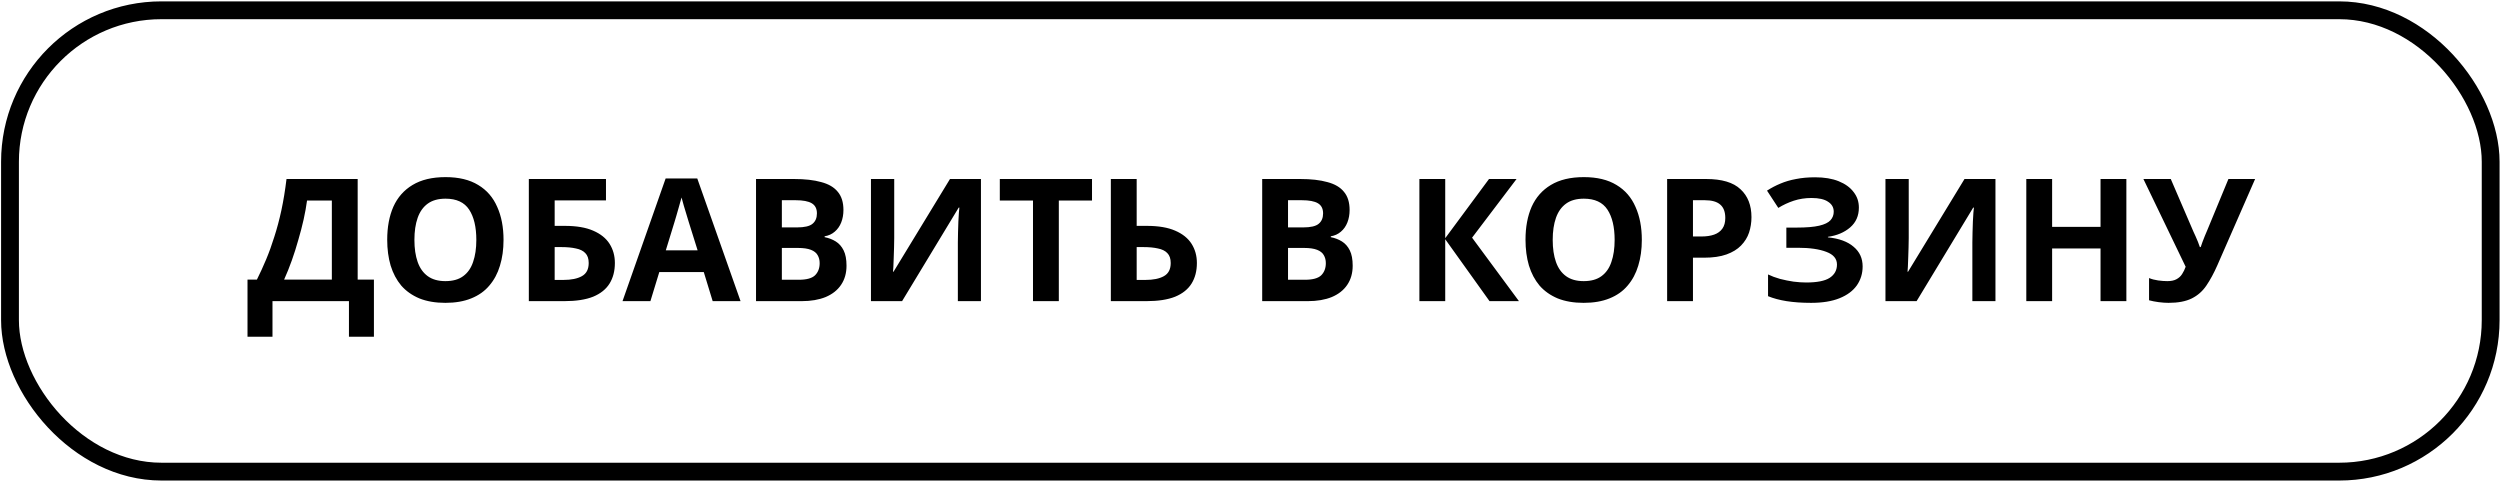
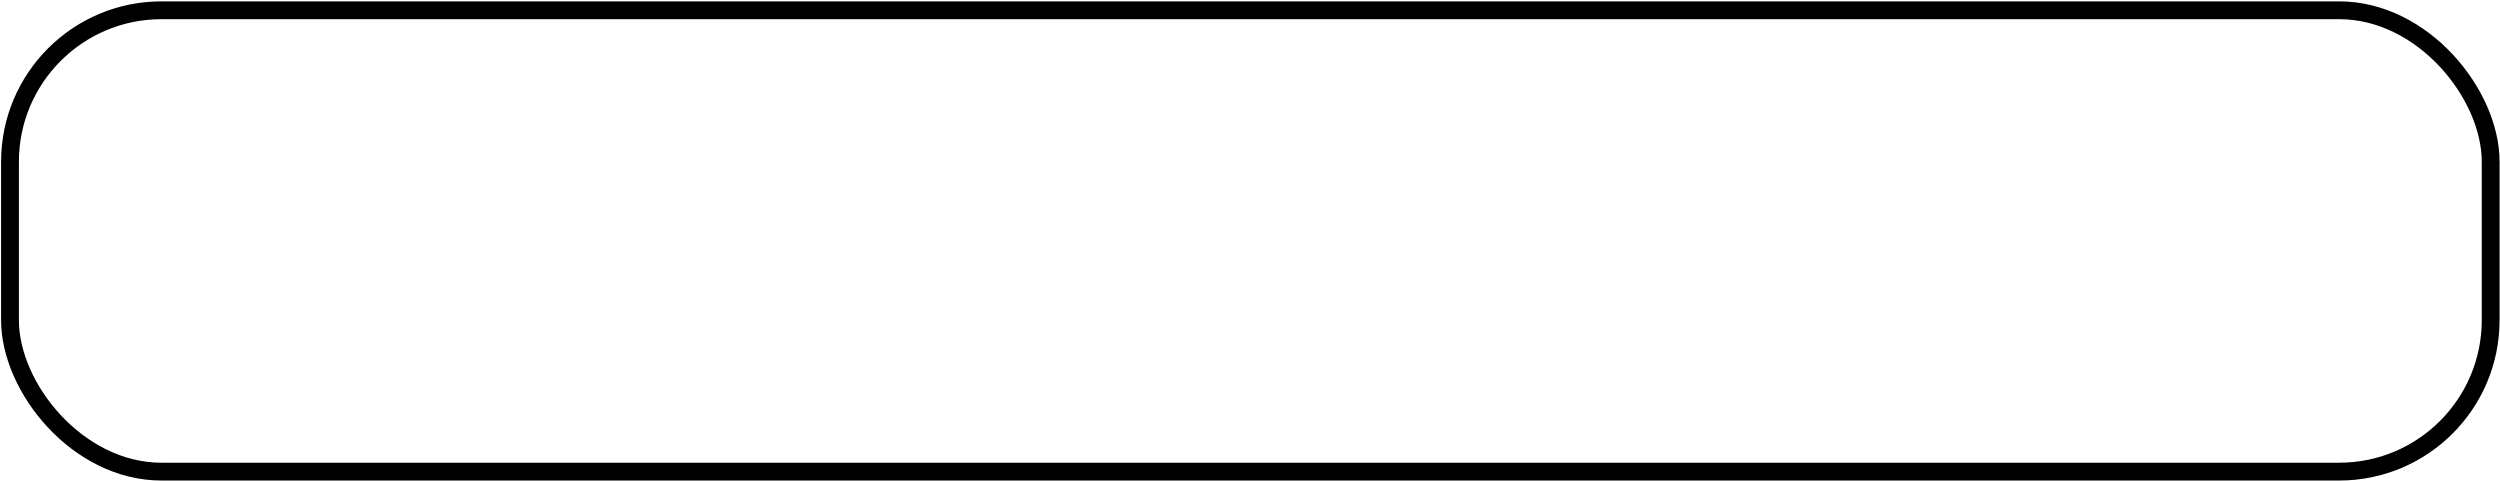
<svg xmlns="http://www.w3.org/2000/svg" width="1403" height="270" viewBox="0 0 1403 270" fill="none">
  <rect x="5.609" y="5.77" width="1392.15" height="258.906" rx="85" stroke="black" stroke-width="10" />
-   <path d="M200.726 100.456V156.904H209.846V188.968H195.83V169H152.918V188.968H138.902V156.904H144.182C145.974 153.32 147.702 149.544 149.366 145.576C151.03 141.608 152.566 137.352 153.974 132.808C155.446 128.264 156.758 123.336 157.91 118.024C159.062 112.648 160.022 106.792 160.79 100.456H200.726ZM172.31 112.552C171.862 115.88 171.222 119.432 170.39 123.208C169.558 126.92 168.566 130.728 167.414 134.632C166.326 138.536 165.11 142.376 163.766 146.152C162.422 149.928 160.982 153.512 159.446 156.904H186.23V112.552H172.31ZM282.582 134.632C282.582 139.944 281.91 144.776 280.566 149.128C279.286 153.416 277.302 157.128 274.614 160.264C271.99 163.4 268.598 165.8 264.438 167.464C260.342 169.128 255.51 169.96 249.942 169.96C244.374 169.96 239.51 169.128 235.35 167.464C231.254 165.736 227.862 163.336 225.174 160.264C222.55 157.128 220.566 153.384 219.222 149.032C217.942 144.68 217.302 139.848 217.302 134.536C217.302 127.432 218.454 121.256 220.758 116.008C223.126 110.76 226.71 106.696 231.51 103.816C236.374 100.872 242.55 99.4 250.038 99.4C257.462 99.4 263.574 100.872 268.374 103.816C273.174 106.696 276.726 110.792 279.03 116.104C281.398 121.352 282.582 127.528 282.582 134.632ZM232.566 134.632C232.566 139.432 233.174 143.56 234.39 147.016C235.606 150.472 237.494 153.128 240.054 154.984C242.614 156.84 245.91 157.768 249.942 157.768C254.102 157.768 257.43 156.84 259.926 154.984C262.486 153.128 264.342 150.472 265.494 147.016C266.71 143.56 267.318 139.432 267.318 134.632C267.318 127.4 265.974 121.736 263.286 117.64C260.598 113.544 256.182 111.496 250.038 111.496C245.942 111.496 242.614 112.424 240.054 114.28C237.494 116.136 235.606 118.792 234.39 122.248C233.174 125.704 232.566 129.832 232.566 134.632ZM296.781 169V100.456H340.077V112.456H311.277V126.76H317.037C323.501 126.76 328.781 127.656 332.877 129.448C337.037 131.24 340.109 133.704 342.093 136.84C344.077 139.976 345.069 143.56 345.069 147.592C345.069 152.072 344.077 155.912 342.093 159.112C340.109 162.312 337.037 164.776 332.877 166.504C328.717 168.168 323.341 169 316.749 169H296.781ZM316.173 157.096C320.589 157.096 324.045 156.392 326.541 154.984C329.101 153.576 330.381 151.112 330.381 147.592C330.381 145.16 329.741 143.304 328.461 142.024C327.245 140.744 325.485 139.88 323.181 139.432C320.941 138.92 318.221 138.664 315.021 138.664H311.277V157.096H316.173ZM399.951 169L394.959 152.68H369.999L365.007 169H349.359L373.551 100.168H391.311L415.599 169H399.951ZM386.511 124.552C386.191 123.464 385.775 122.088 385.263 120.424C384.751 118.76 384.239 117.064 383.727 115.336C383.215 113.608 382.799 112.104 382.479 110.824C382.159 112.104 381.711 113.704 381.135 115.624C380.623 117.48 380.111 119.272 379.599 121C379.151 122.664 378.799 123.848 378.543 124.552L373.647 140.488H391.503L386.511 124.552ZM445.593 100.456C451.673 100.456 456.761 101.032 460.857 102.184C465.017 103.272 468.121 105.096 470.169 107.656C472.281 110.152 473.337 113.544 473.337 117.832C473.337 120.392 472.921 122.728 472.089 124.84C471.257 126.952 470.041 128.68 468.441 130.024C466.905 131.368 465.017 132.232 462.777 132.616V133.096C465.081 133.544 467.161 134.344 469.017 135.496C470.873 136.648 472.345 138.312 473.433 140.488C474.521 142.664 475.065 145.544 475.065 149.128C475.065 153.288 474.041 156.872 471.993 159.88C470.009 162.824 467.129 165.096 463.353 166.696C459.577 168.232 455.097 169 449.913 169H424.281V100.456H445.593ZM447.225 127.624C451.449 127.624 454.361 126.952 455.961 125.608C457.625 124.264 458.457 122.312 458.457 119.752C458.457 117.128 457.497 115.24 455.577 114.088C453.657 112.936 450.617 112.36 446.457 112.36H438.777V127.624H447.225ZM438.777 139.144V157H448.281C452.633 157 455.673 156.168 457.401 154.504C459.129 152.776 459.993 150.504 459.993 147.688C459.993 145.96 459.609 144.456 458.841 143.176C458.137 141.896 456.889 140.904 455.097 140.2C453.305 139.496 450.873 139.144 447.801 139.144H438.777ZM488.781 100.456H501.837V133.576C501.837 135.176 501.805 136.968 501.741 138.952C501.677 140.936 501.613 142.888 501.549 144.808C501.485 146.664 501.421 148.296 501.357 149.704C501.293 151.048 501.229 151.976 501.165 152.488H501.453L533.133 100.456H550.509V169H537.549V136.072C537.549 134.344 537.581 132.456 537.645 130.408C537.709 128.296 537.773 126.28 537.837 124.36C537.965 122.44 538.061 120.776 538.125 119.368C538.253 117.896 538.349 116.936 538.413 116.488H538.029L506.253 169H488.781V100.456ZM594.212 169H579.716V112.552H561.092V100.456H612.836V112.552H594.212V169ZM623.406 169V100.456H637.902V126.76H643.662C650.126 126.76 655.406 127.656 659.502 129.448C663.662 131.24 666.734 133.704 668.718 136.84C670.702 139.976 671.694 143.56 671.694 147.592C671.694 152.072 670.702 155.912 668.718 159.112C666.734 162.312 663.662 164.776 659.502 166.504C655.342 168.168 649.966 169 643.374 169H623.406ZM642.798 157.096C647.214 157.096 650.67 156.392 653.166 154.984C655.726 153.576 657.006 151.112 657.006 147.592C657.006 145.16 656.366 143.304 655.086 142.024C653.87 140.744 652.11 139.88 649.806 139.432C647.566 138.92 644.846 138.664 641.646 138.664H637.902V157.096H642.798ZM729.655 100.456C735.735 100.456 740.823 101.032 744.919 102.184C749.079 103.272 752.183 105.096 754.231 107.656C756.343 110.152 757.399 113.544 757.399 117.832C757.399 120.392 756.983 122.728 756.151 124.84C755.319 126.952 754.103 128.68 752.503 130.024C750.967 131.368 749.079 132.232 746.839 132.616V133.096C749.143 133.544 751.223 134.344 753.079 135.496C754.935 136.648 756.407 138.312 757.495 140.488C758.583 142.664 759.127 145.544 759.127 149.128C759.127 153.288 758.103 156.872 756.055 159.88C754.071 162.824 751.191 165.096 747.415 166.696C743.639 168.232 739.159 169 733.975 169H708.343V100.456H729.655ZM731.287 127.624C735.511 127.624 738.423 126.952 740.023 125.608C741.687 124.264 742.519 122.312 742.519 119.752C742.519 117.128 741.559 115.24 739.639 114.088C737.719 112.936 734.679 112.36 730.519 112.36H722.839V127.624H731.287ZM722.839 139.144V157H732.343C736.695 157 739.735 156.168 741.463 154.504C743.191 152.776 744.055 150.504 744.055 147.688C744.055 145.96 743.671 144.456 742.903 143.176C742.199 141.896 740.951 140.904 739.159 140.2C737.367 139.496 734.935 139.144 731.863 139.144H722.839ZM852.434 169H835.922L811.058 134.248V169H796.562V100.456H811.058V133.672L835.634 100.456H851.09L826.13 133.384L852.434 169ZM921.395 134.632C921.395 139.944 920.723 144.776 919.379 149.128C918.099 153.416 916.115 157.128 913.427 160.264C910.803 163.4 907.411 165.8 903.251 167.464C899.155 169.128 894.323 169.96 888.755 169.96C883.187 169.96 878.323 169.128 874.163 167.464C870.067 165.736 866.675 163.336 863.987 160.264C861.363 157.128 859.379 153.384 858.035 149.032C856.755 144.68 856.115 139.848 856.115 134.536C856.115 127.432 857.267 121.256 859.571 116.008C861.939 110.76 865.523 106.696 870.323 103.816C875.187 100.872 881.363 99.4 888.851 99.4C896.275 99.4 902.387 100.872 907.187 103.816C911.987 106.696 915.539 110.792 917.843 116.104C920.211 121.352 921.395 127.528 921.395 134.632ZM871.379 134.632C871.379 139.432 871.987 143.56 873.203 147.016C874.419 150.472 876.307 153.128 878.867 154.984C881.427 156.84 884.723 157.768 888.755 157.768C892.915 157.768 896.243 156.84 898.739 154.984C901.299 153.128 903.155 150.472 904.307 147.016C905.523 143.56 906.131 139.432 906.131 134.632C906.131 127.4 904.787 121.736 902.099 117.64C899.411 113.544 894.995 111.496 888.851 111.496C884.755 111.496 881.427 112.424 878.867 114.28C876.307 116.136 874.419 118.792 873.203 122.248C871.987 125.704 871.379 129.832 871.379 134.632ZM957.481 100.456C966.313 100.456 972.745 102.376 976.777 106.216C980.873 109.992 982.921 115.208 982.921 121.864C982.921 124.872 982.473 127.752 981.577 130.504C980.681 133.192 979.177 135.624 977.065 137.8C975.017 139.912 972.297 141.576 968.905 142.792C965.513 144.008 961.321 144.616 956.329 144.616H950.089V169H935.593V100.456H957.481ZM956.713 112.36H950.089V132.712H954.889C957.641 132.712 960.009 132.36 961.993 131.656C963.977 130.952 965.513 129.832 966.601 128.296C967.689 126.76 968.233 124.776 968.233 122.344C968.233 118.952 967.305 116.456 965.449 114.856C963.593 113.192 960.681 112.36 956.713 112.36ZM1043.2 116.488C1043.2 121.096 1041.57 124.808 1038.31 127.624C1035.04 130.44 1030.88 132.2 1025.83 132.904V133.192C1032.1 133.832 1036.9 135.592 1040.23 138.472C1043.62 141.288 1045.31 144.968 1045.31 149.512C1045.31 153.48 1044.23 157.032 1042.05 160.168C1039.87 163.24 1036.64 165.64 1032.35 167.368C1028.07 169.096 1022.75 169.96 1016.42 169.96C1011.23 169.96 1006.63 169.64 1002.59 169C998.626 168.36 995.17 167.432 992.226 166.216V154.024C994.21 154.984 996.45 155.816 998.946 156.52C1001.44 157.16 1003.97 157.672 1006.53 158.056C1009.09 158.376 1011.46 158.536 1013.63 158.536C1019.71 158.536 1024.1 157.672 1026.79 155.944C1029.54 154.152 1030.91 151.656 1030.91 148.456C1030.91 145.192 1028.93 142.824 1024.96 141.352C1020.99 139.816 1015.65 139.048 1008.93 139.048H1002.5V127.72H1008.26C1013.7 127.72 1017.92 127.368 1020.93 126.664C1023.94 125.96 1026.05 124.936 1027.27 123.592C1028.48 122.248 1029.09 120.648 1029.09 118.792C1029.09 116.424 1028.03 114.568 1025.92 113.224C1023.87 111.816 1020.77 111.112 1016.61 111.112C1013.09 111.112 1009.76 111.624 1006.63 112.648C1003.55 113.672 1000.67 115.016 997.986 116.68L991.65 106.984C994.018 105.448 996.514 104.136 999.138 103.048C1001.83 101.896 1004.77 101.032 1007.97 100.456C1011.17 99.816 1014.72 99.496 1018.63 99.496C1023.81 99.496 1028.23 100.232 1031.87 101.704C1035.52 103.176 1038.31 105.192 1040.23 107.752C1042.21 110.248 1043.2 113.16 1043.2 116.488ZM1058.12 100.456H1071.18V133.576C1071.18 135.176 1071.15 136.968 1071.08 138.952C1071.02 140.936 1070.96 142.888 1070.89 144.808C1070.83 146.664 1070.76 148.296 1070.7 149.704C1070.64 151.048 1070.57 151.976 1070.51 152.488H1070.8L1102.48 100.456H1119.85V169H1106.89V136.072C1106.89 134.344 1106.92 132.456 1106.99 130.408C1107.05 128.296 1107.12 126.28 1107.18 124.36C1107.31 122.44 1107.4 120.776 1107.47 119.368C1107.6 117.896 1107.69 116.936 1107.76 116.488H1107.37L1075.6 169H1058.12V100.456ZM1193.32 169H1178.82V139.432H1151.65V169H1137.16V100.456H1151.65V127.336H1178.82V100.456H1193.32V169ZM1244.35 148.936C1242.43 153.288 1240.39 157.064 1238.21 160.264C1236.1 163.4 1233.38 165.8 1230.05 167.464C1226.72 169.128 1222.37 169.96 1216.99 169.96C1215.33 169.96 1213.51 169.832 1211.52 169.576C1209.54 169.32 1207.71 168.968 1206.05 168.52V156.04C1207.59 156.68 1209.28 157.128 1211.14 157.384C1212.99 157.64 1214.72 157.768 1216.32 157.768C1218.43 157.768 1220.13 157.416 1221.41 156.712C1222.75 156.008 1223.81 155.048 1224.58 153.832C1225.41 152.552 1226.08 151.176 1226.59 149.704L1202.88 100.456H1218.24L1231.01 130.12C1231.33 130.76 1231.71 131.592 1232.16 132.616C1232.61 133.64 1233.06 134.696 1233.51 135.784C1233.95 136.872 1234.31 137.832 1234.56 138.664H1235.04C1235.3 137.896 1235.62 136.968 1236 135.88C1236.45 134.728 1236.9 133.576 1237.35 132.424C1237.86 131.208 1238.31 130.152 1238.69 129.256L1250.59 100.456H1265.57L1244.35 148.936Z" fill="black" />
</svg>